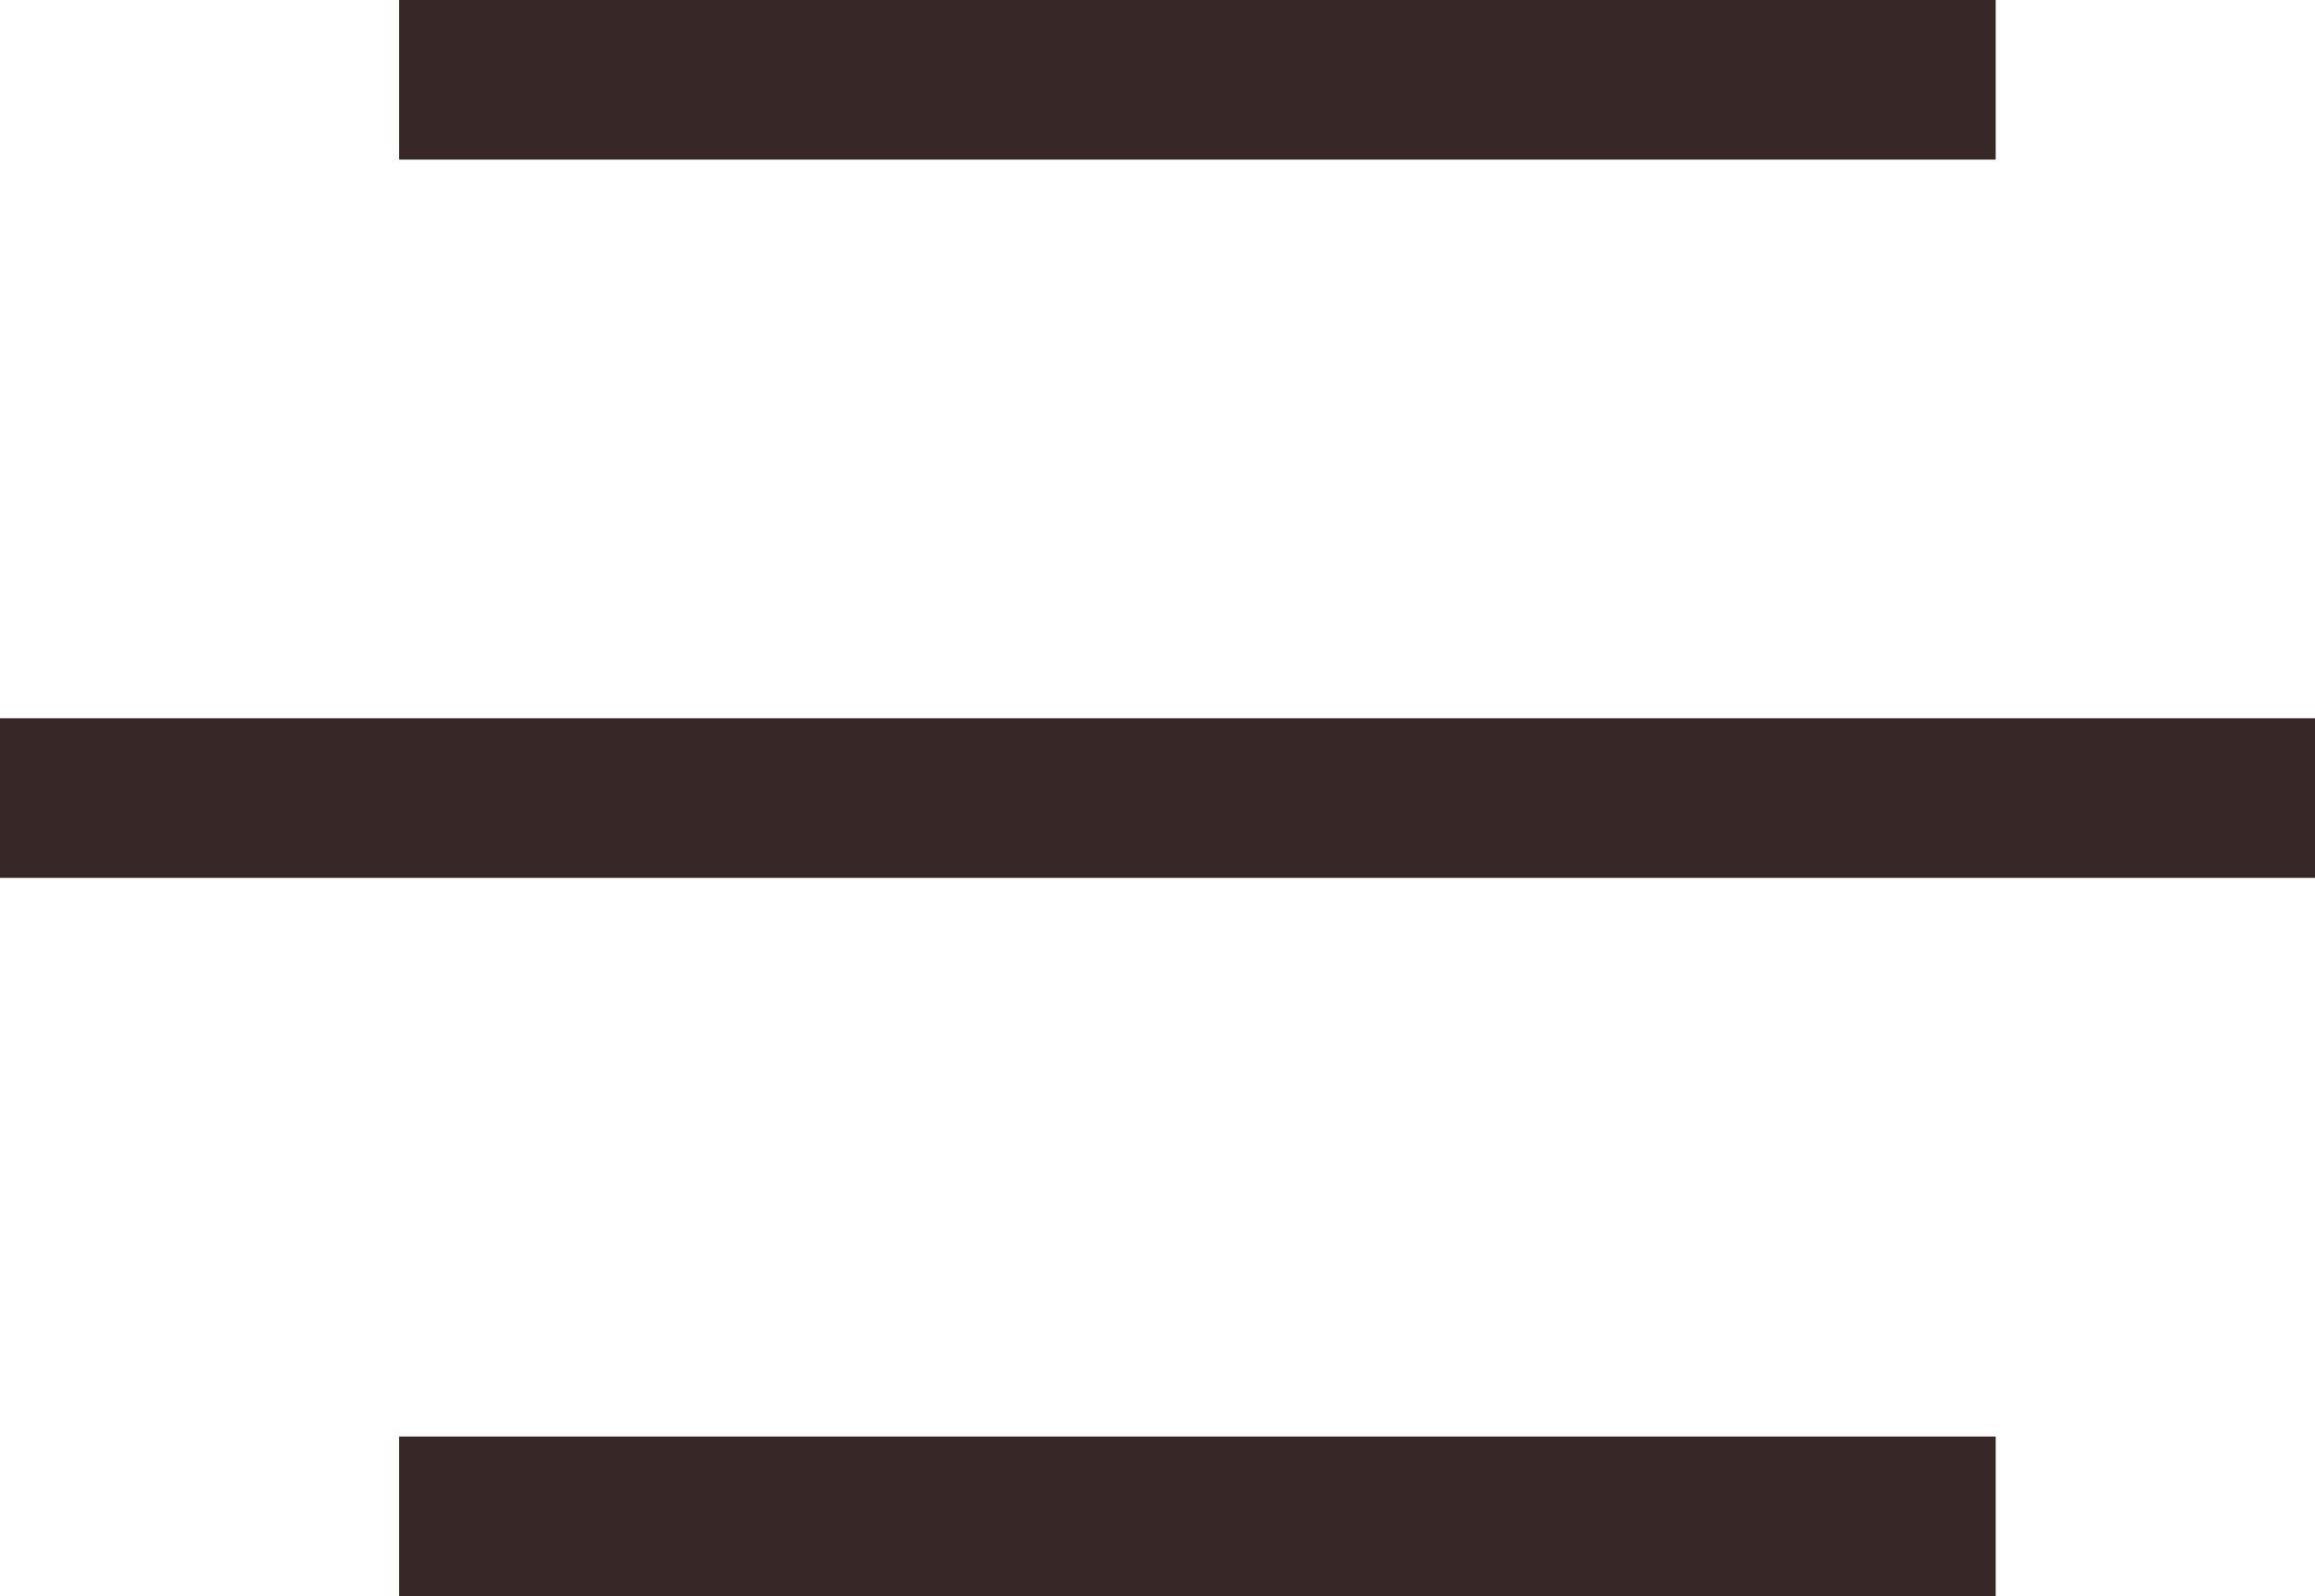
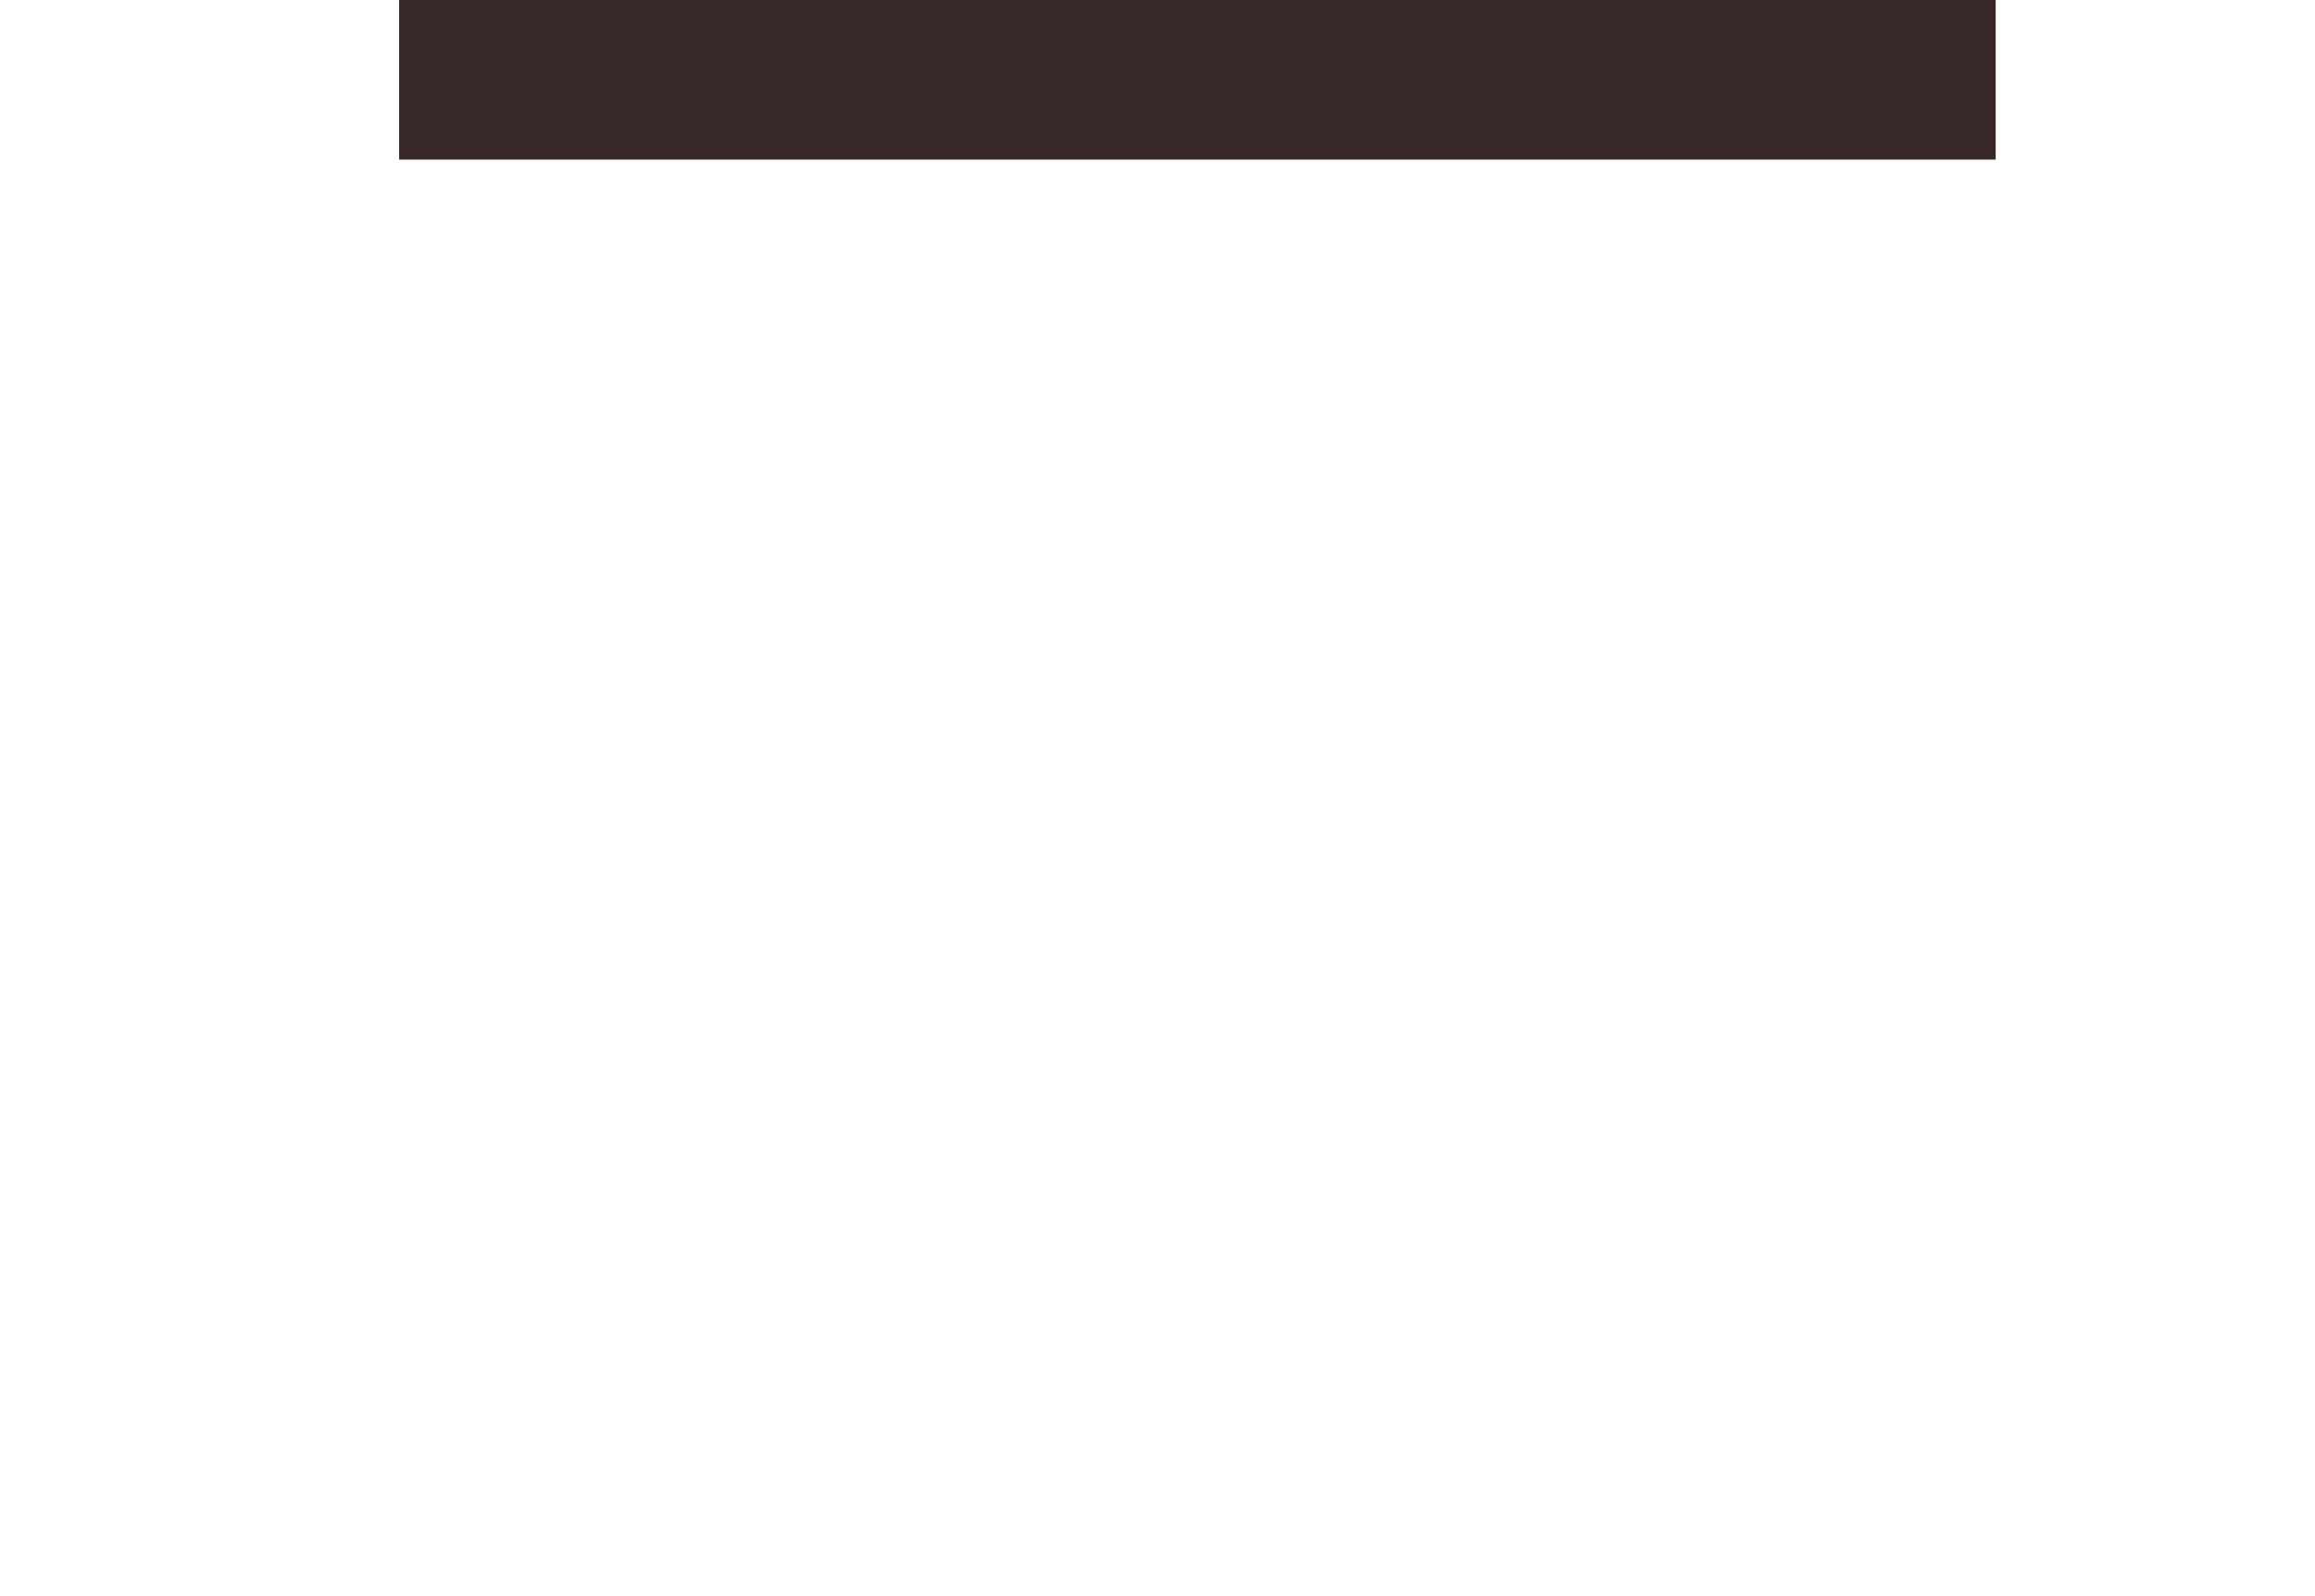
<svg xmlns="http://www.w3.org/2000/svg" width="29" height="20" viewBox="0 0 29 20" fill="none">
  <line x1="5" y1="1" x2="25" y2="1" stroke="#382727" stroke-width="2" />
-   <line y1="10" x2="29" y2="10" stroke="#382727" stroke-width="2" />
-   <line x1="5" y1="19" x2="25" y2="19" stroke="#382727" stroke-width="2" />
</svg>